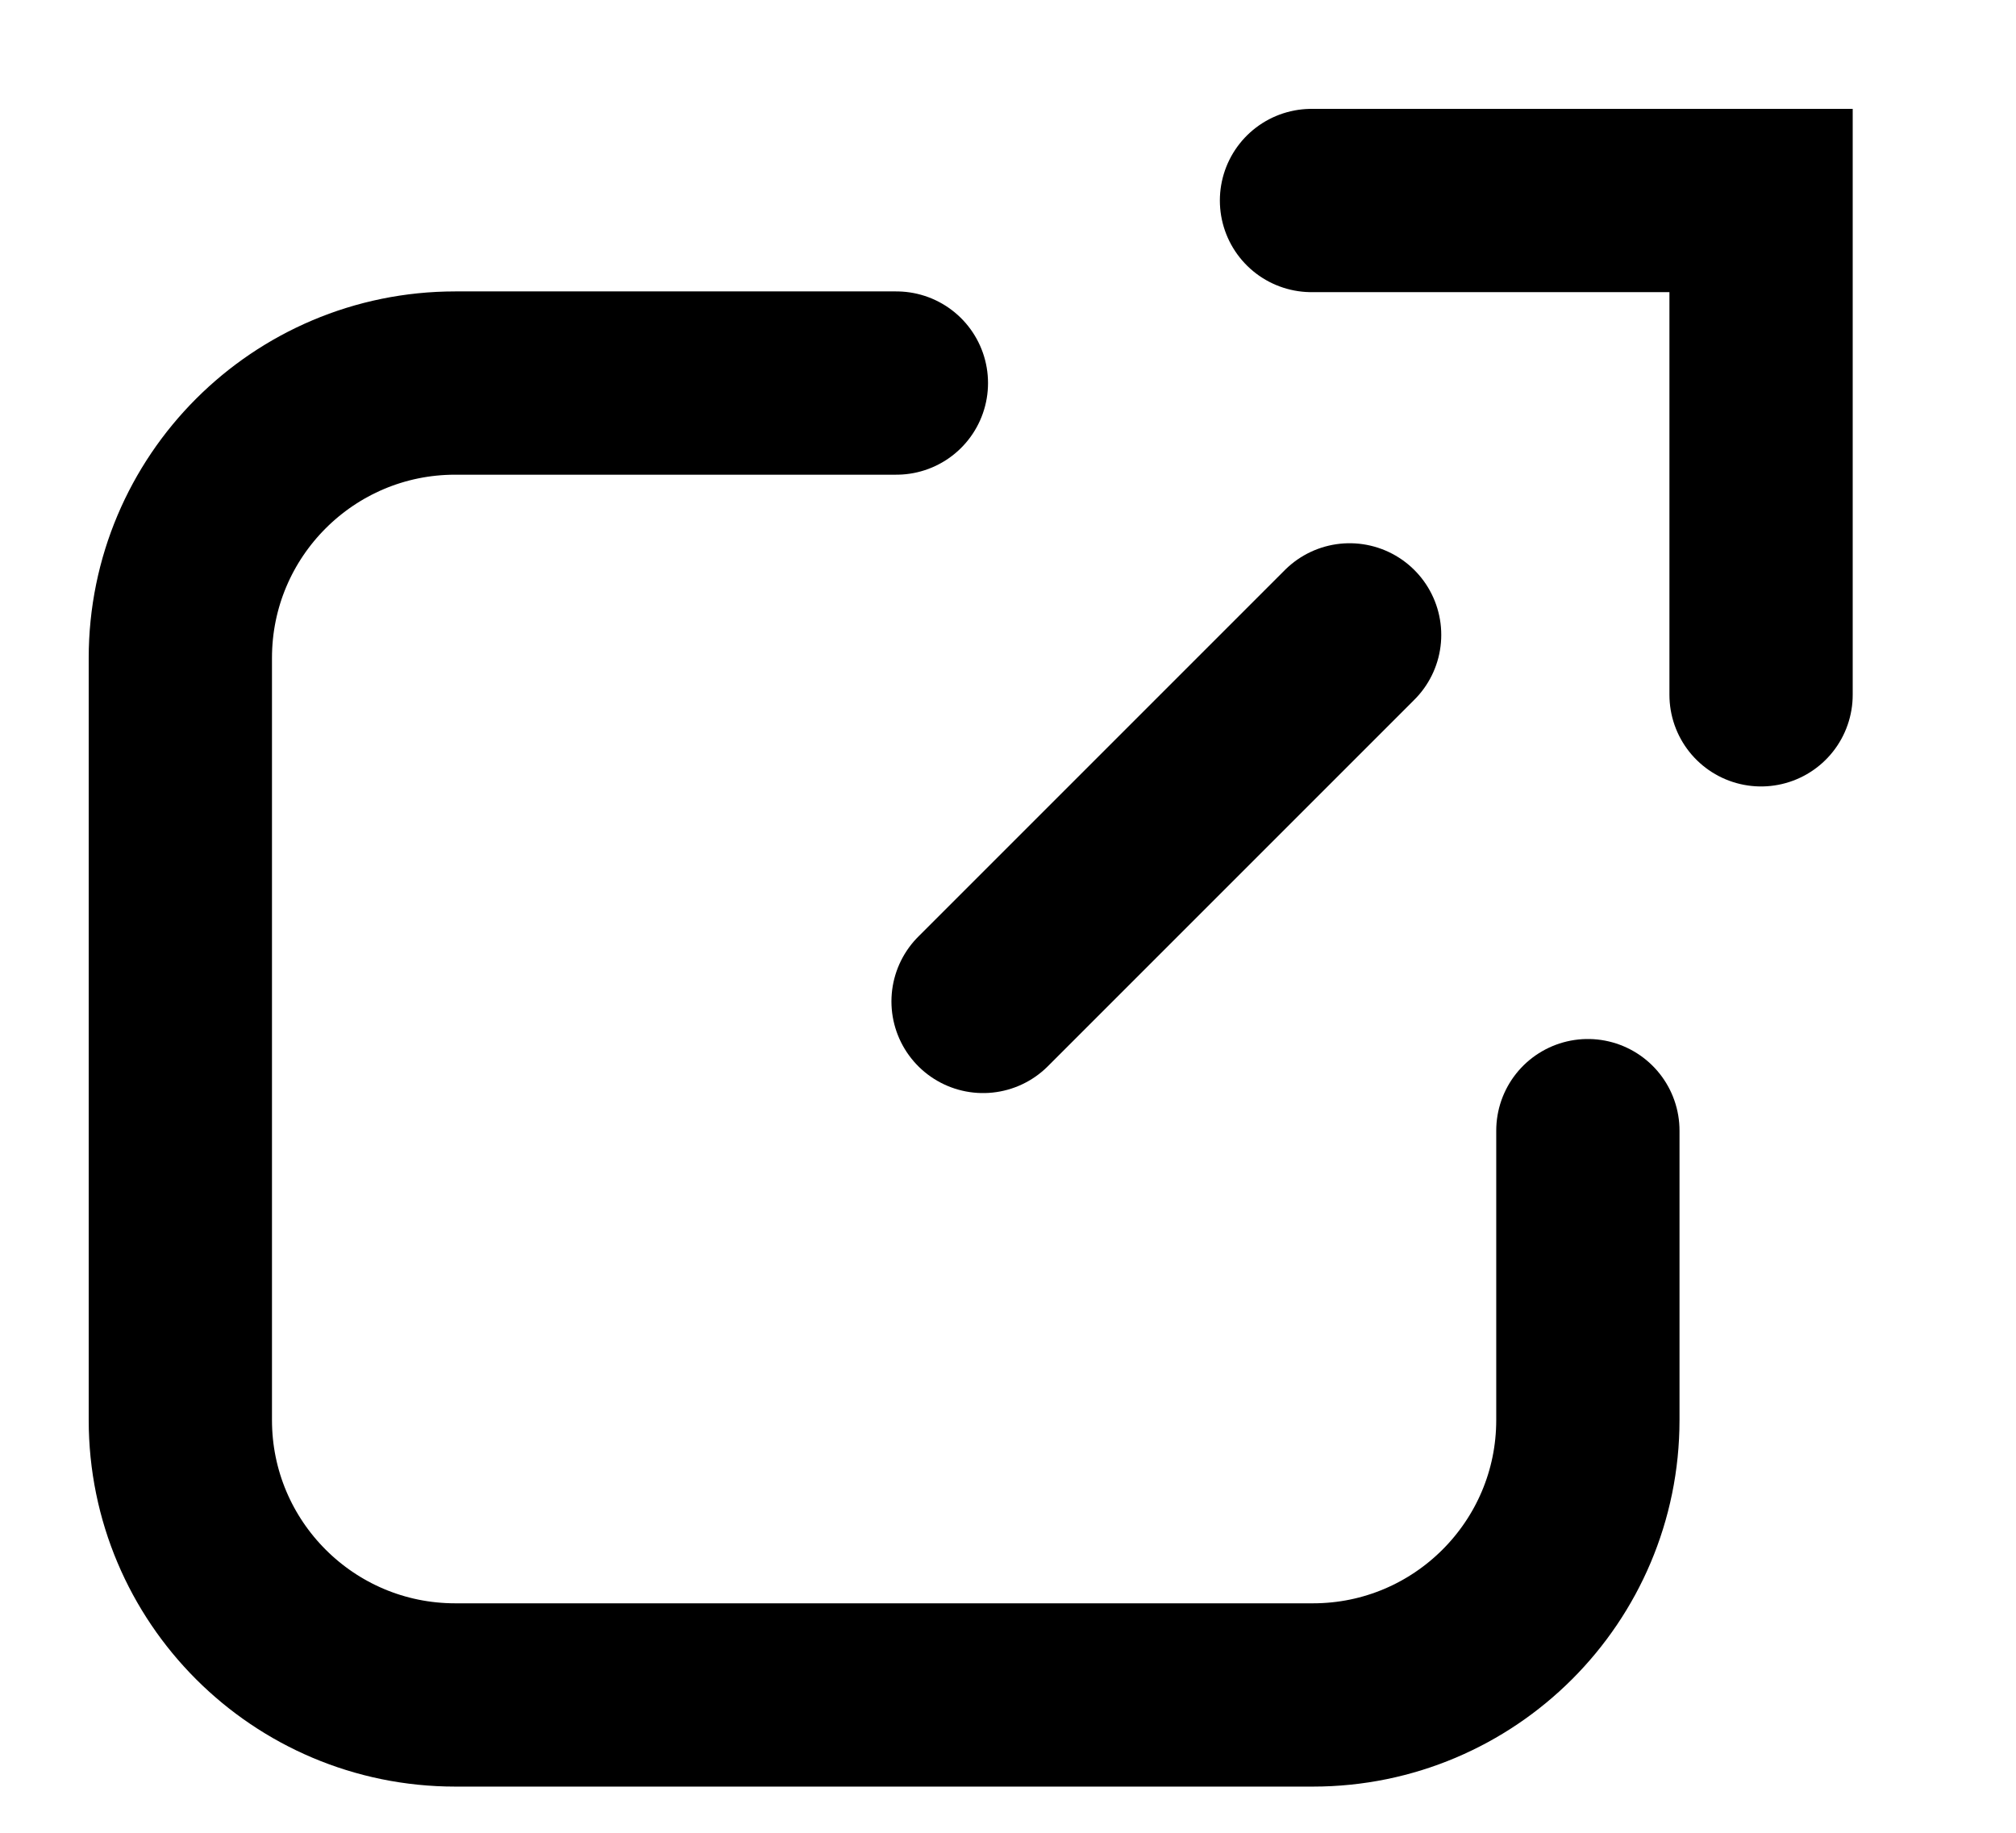
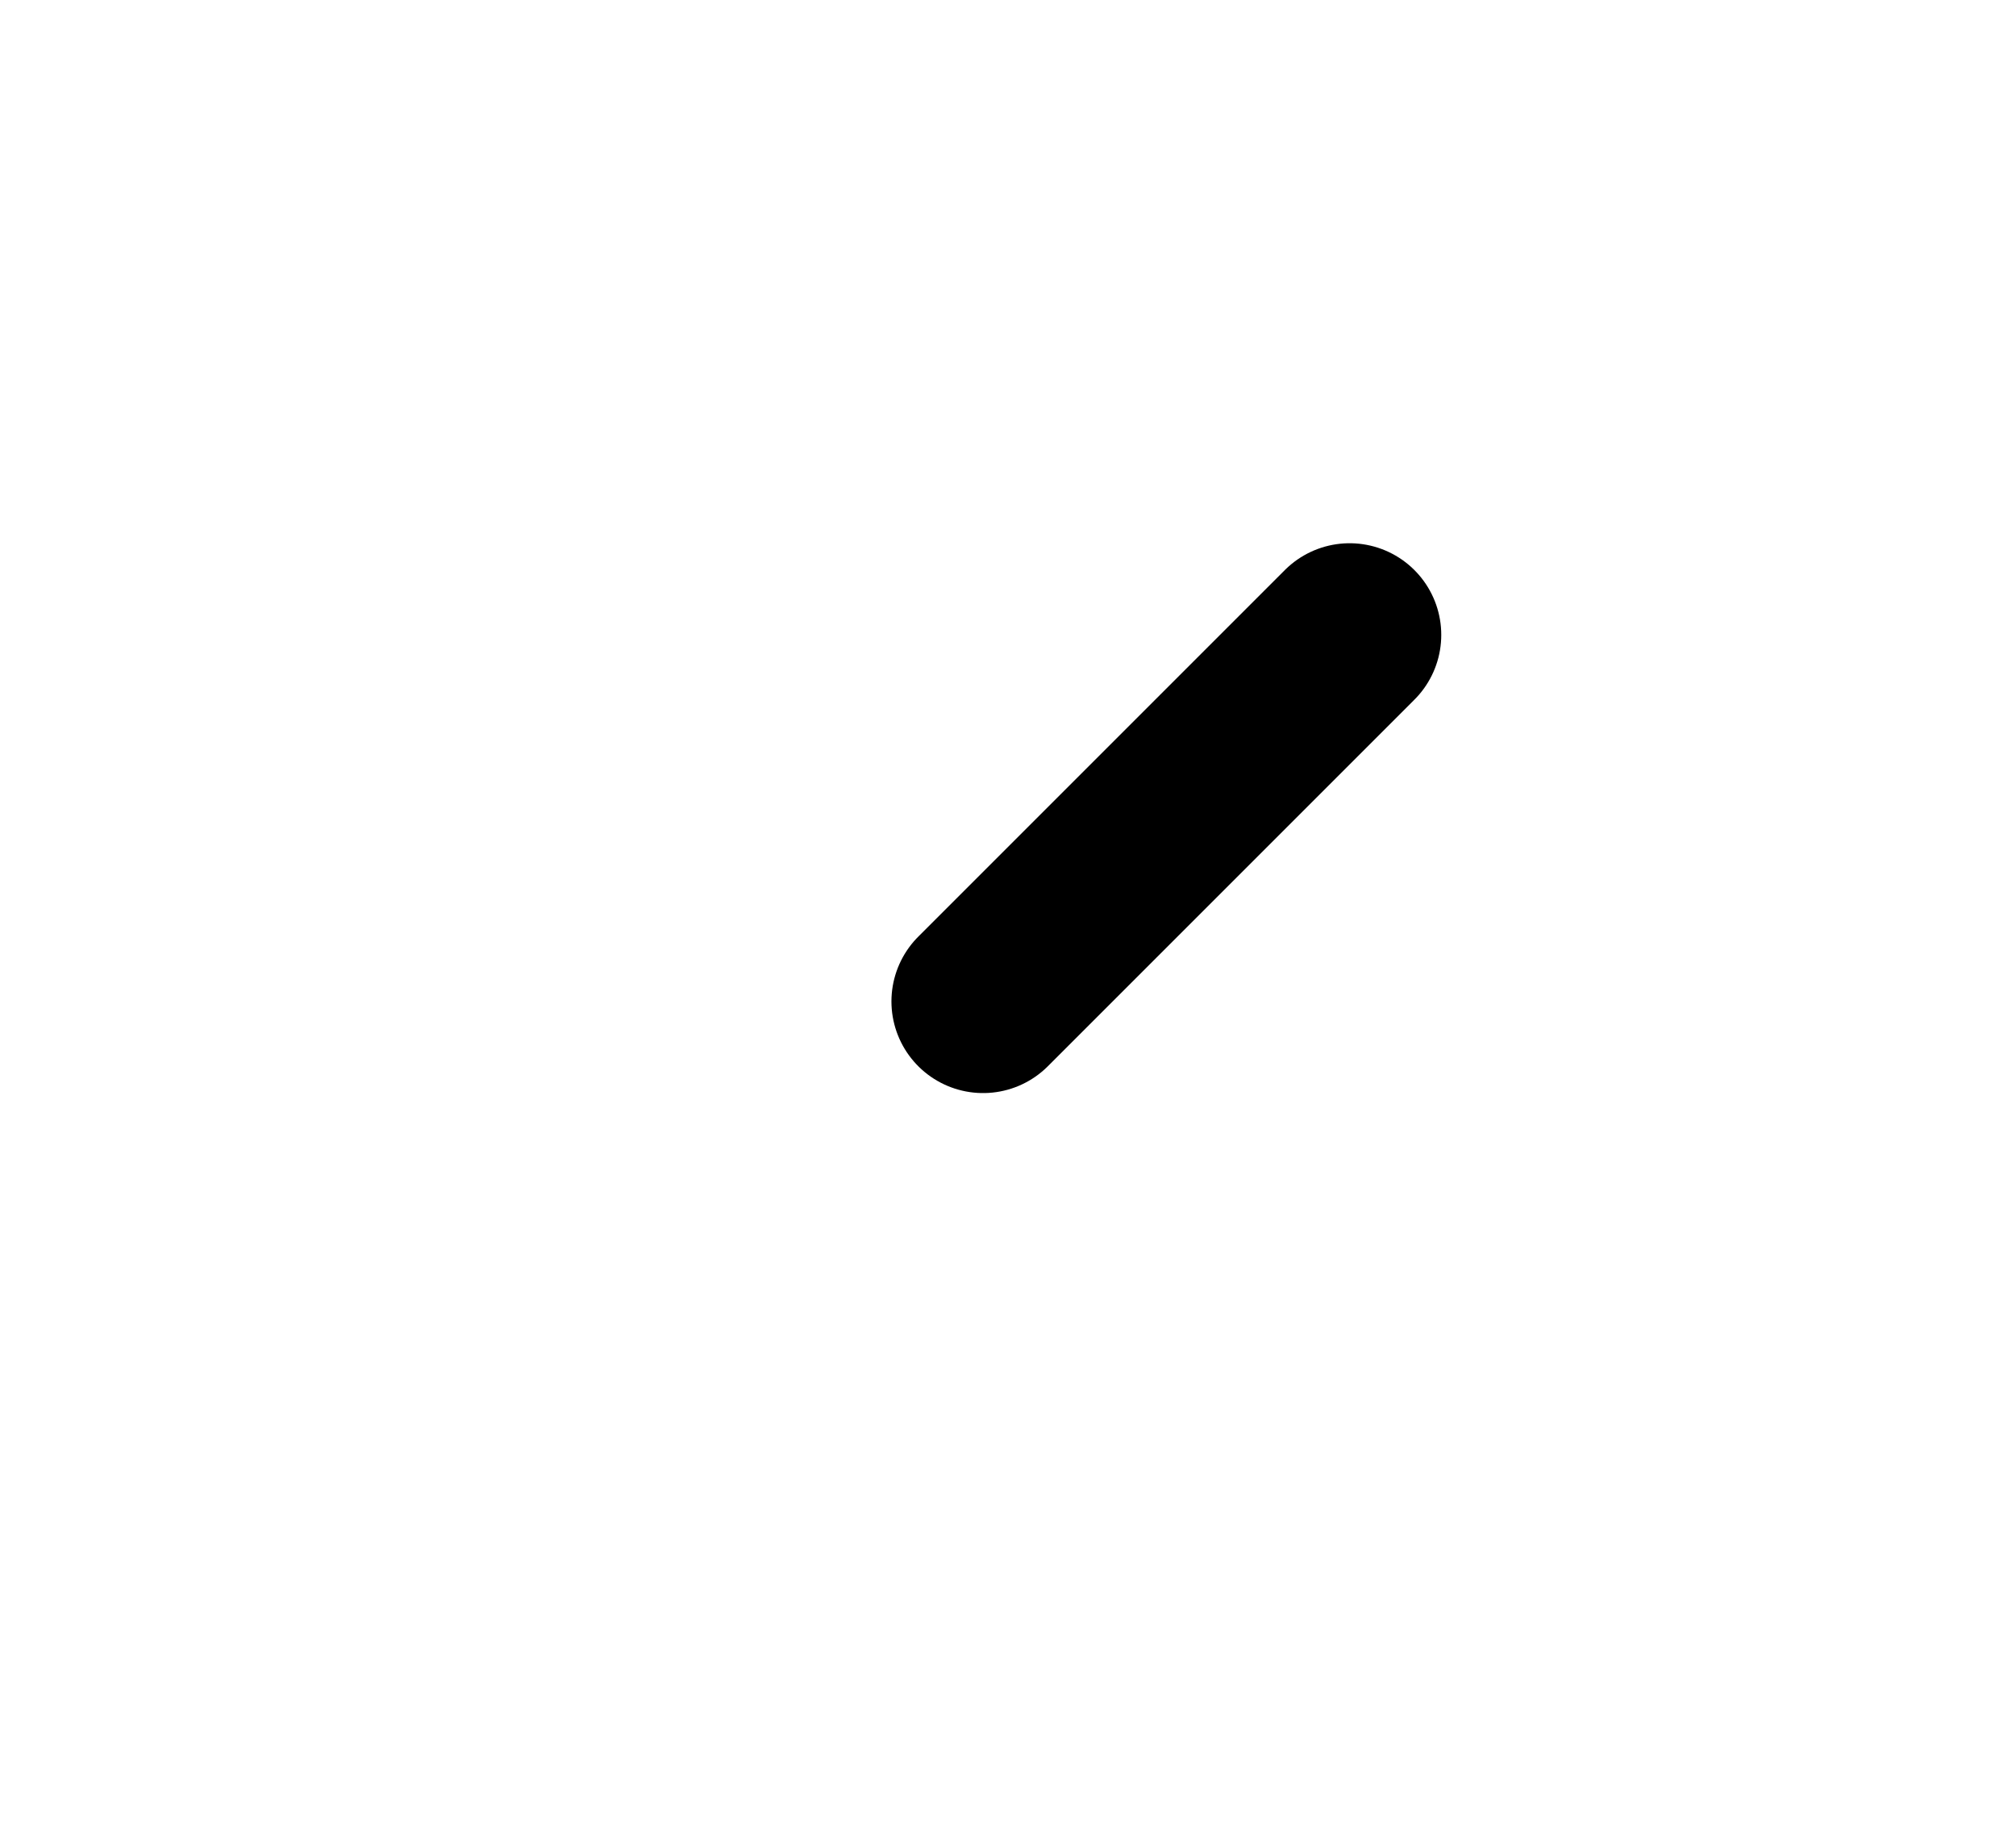
<svg xmlns="http://www.w3.org/2000/svg" width="11px" height="10px" viewBox="0 0 11 10" version="1.1">
  <title>Group 2</title>
  <desc>Created with Sketch.</desc>
  <defs />
  <g id="Page-1" stroke="none" stroke-width="1" fill="none" fill-rule="evenodd" stroke-linecap="round">
    <g id="Property-Landing---Desktop-(with-offer)---V2" transform="translate(-863, -1289)" fill-rule="nonzero" stroke="#000000">
      <g id="Thumbprint" transform="translate(200, 1000)">
        <g id="Group-17" transform="translate(233, 273)">
          <g id="Group-2" transform="translate(430, 17)">
-             <path d="M4.891,1.09 L2.484,1.09 C1.655,1.09 0.984,1.762 0.984,2.59 L0.984,6.748 C0.984,7.576 1.655,8.248 2.484,8.248 L7.164,8.248 C7.992,8.248 8.664,7.576 8.664,6.748 L8.664,5.169" id="Path-12" />
            <path d="M5.364,4.464 L7.364,2.464" id="Line-35" />
-             <polyline id="Path-14" points="7.156 0.094 9.609 0.094 9.609 2.791" />
          </g>
        </g>
      </g>
    </g>
  </g>
</svg>